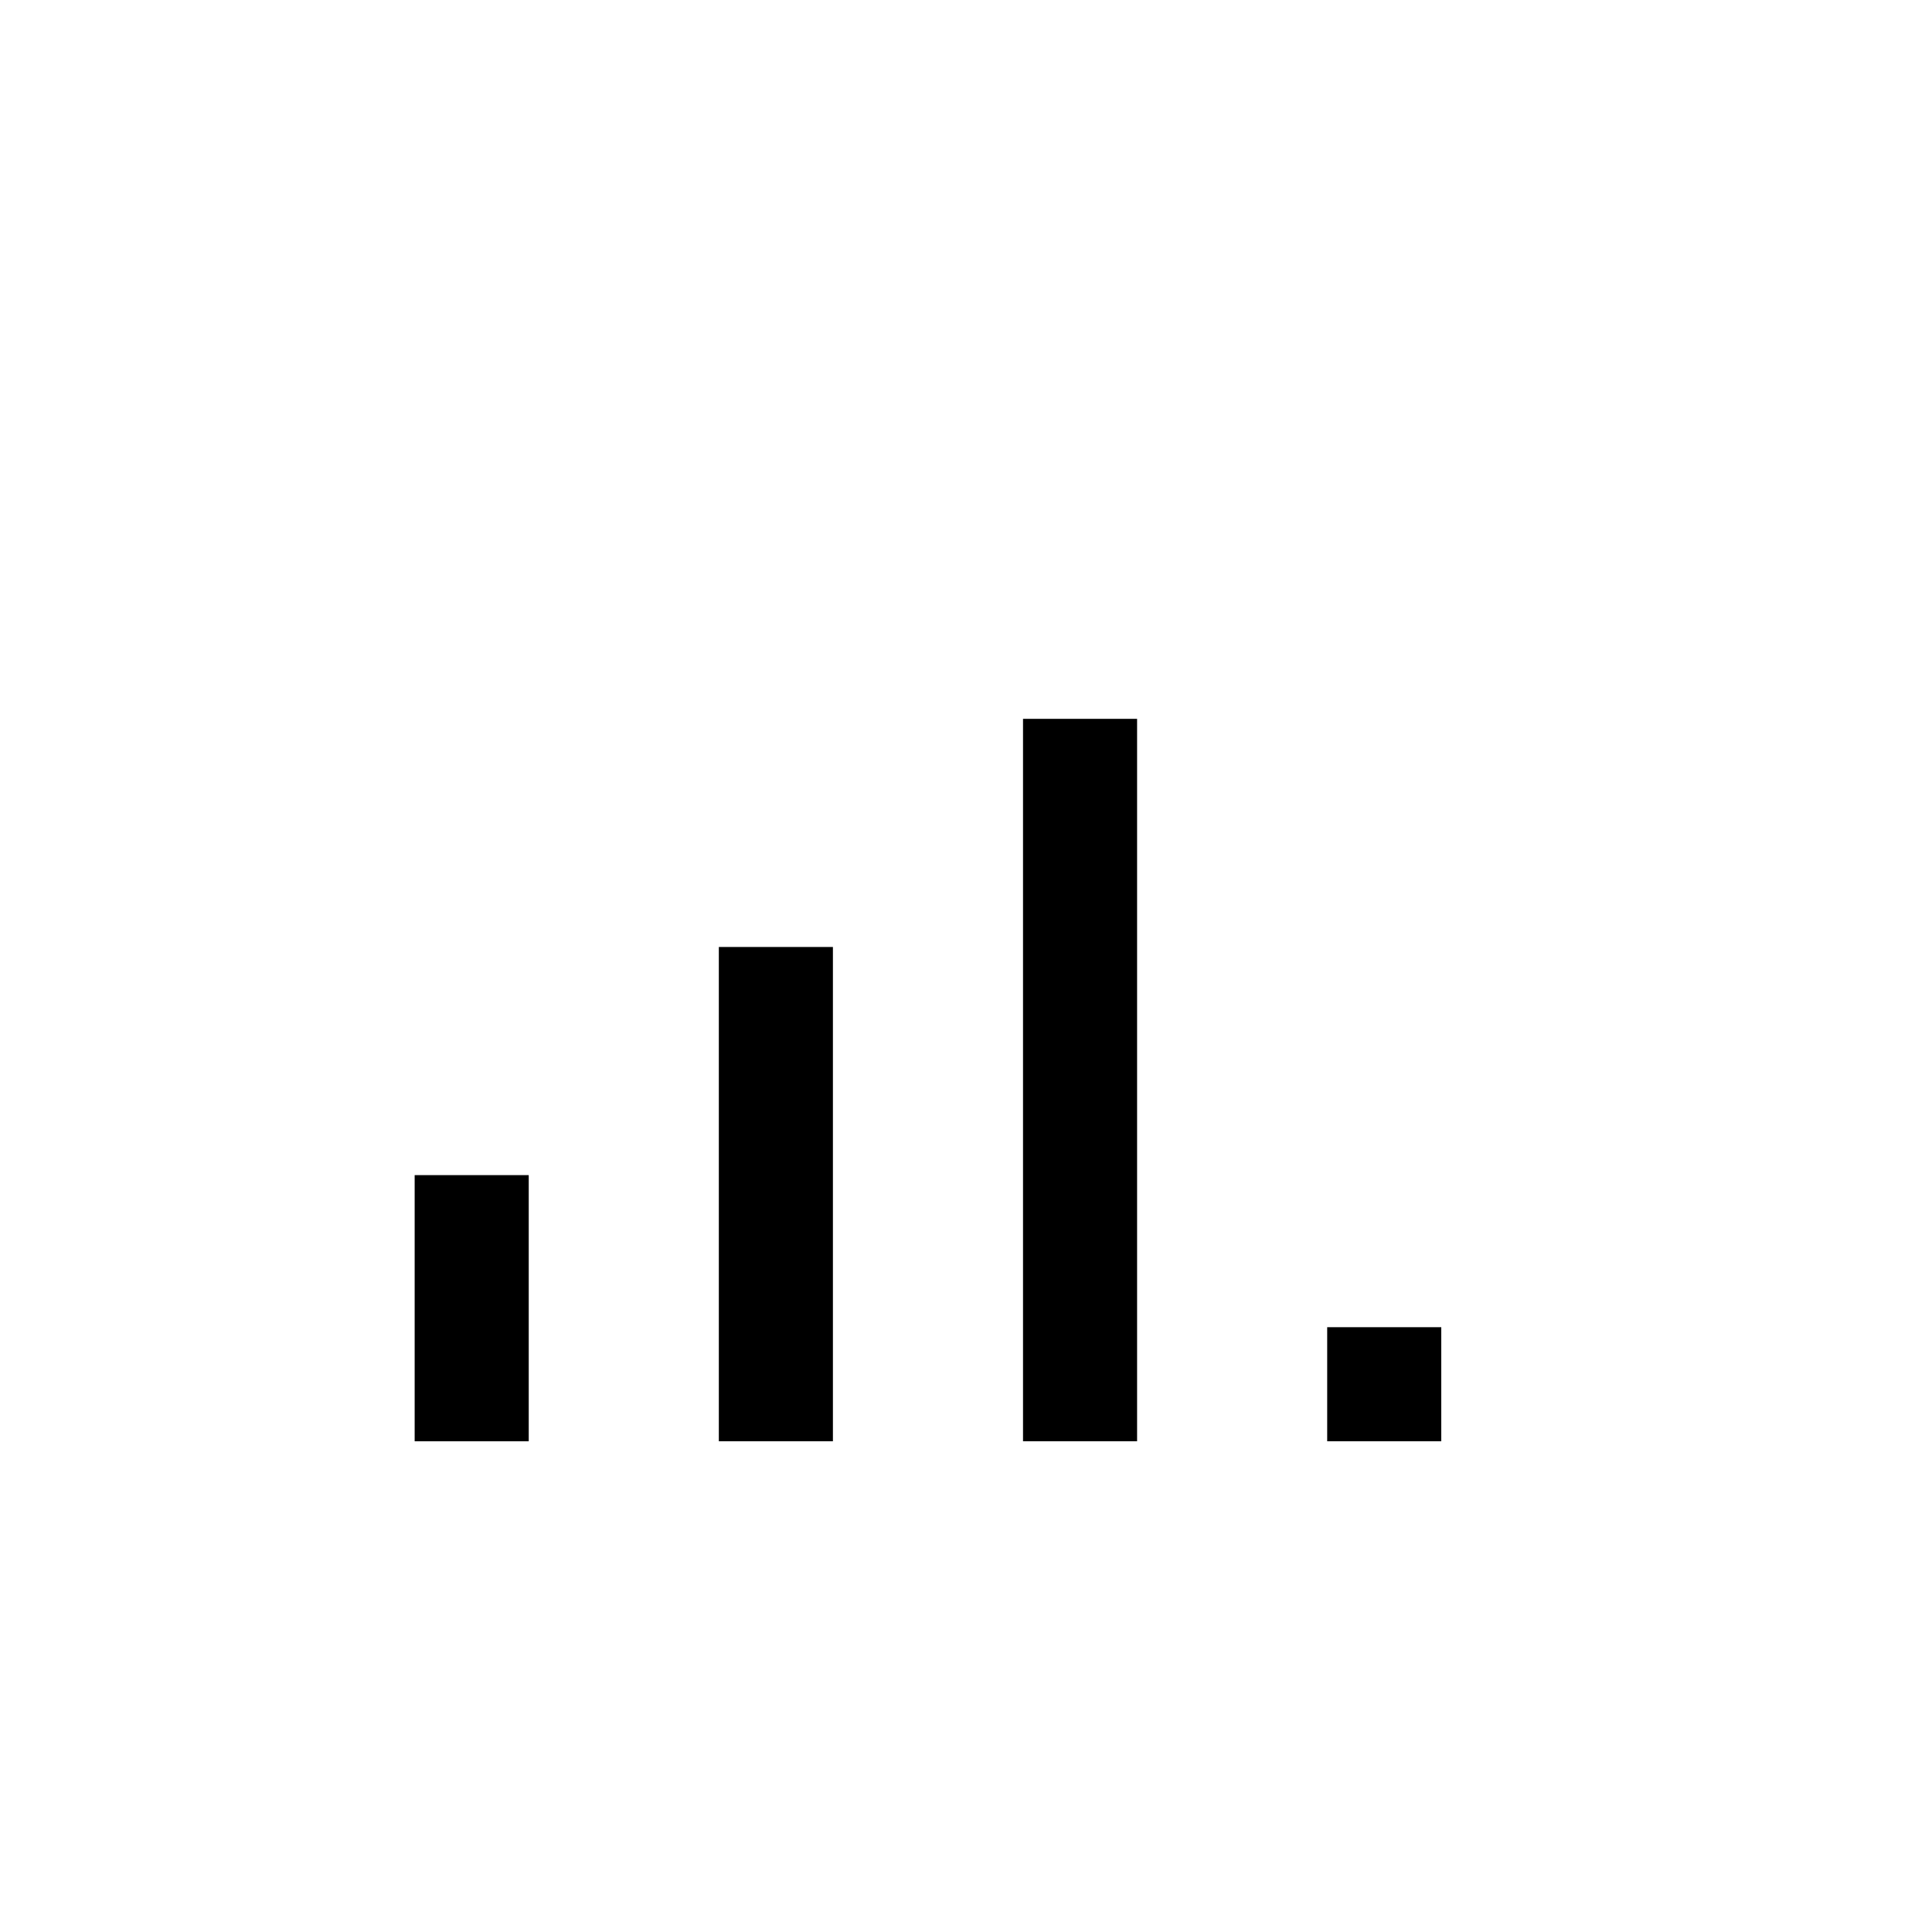
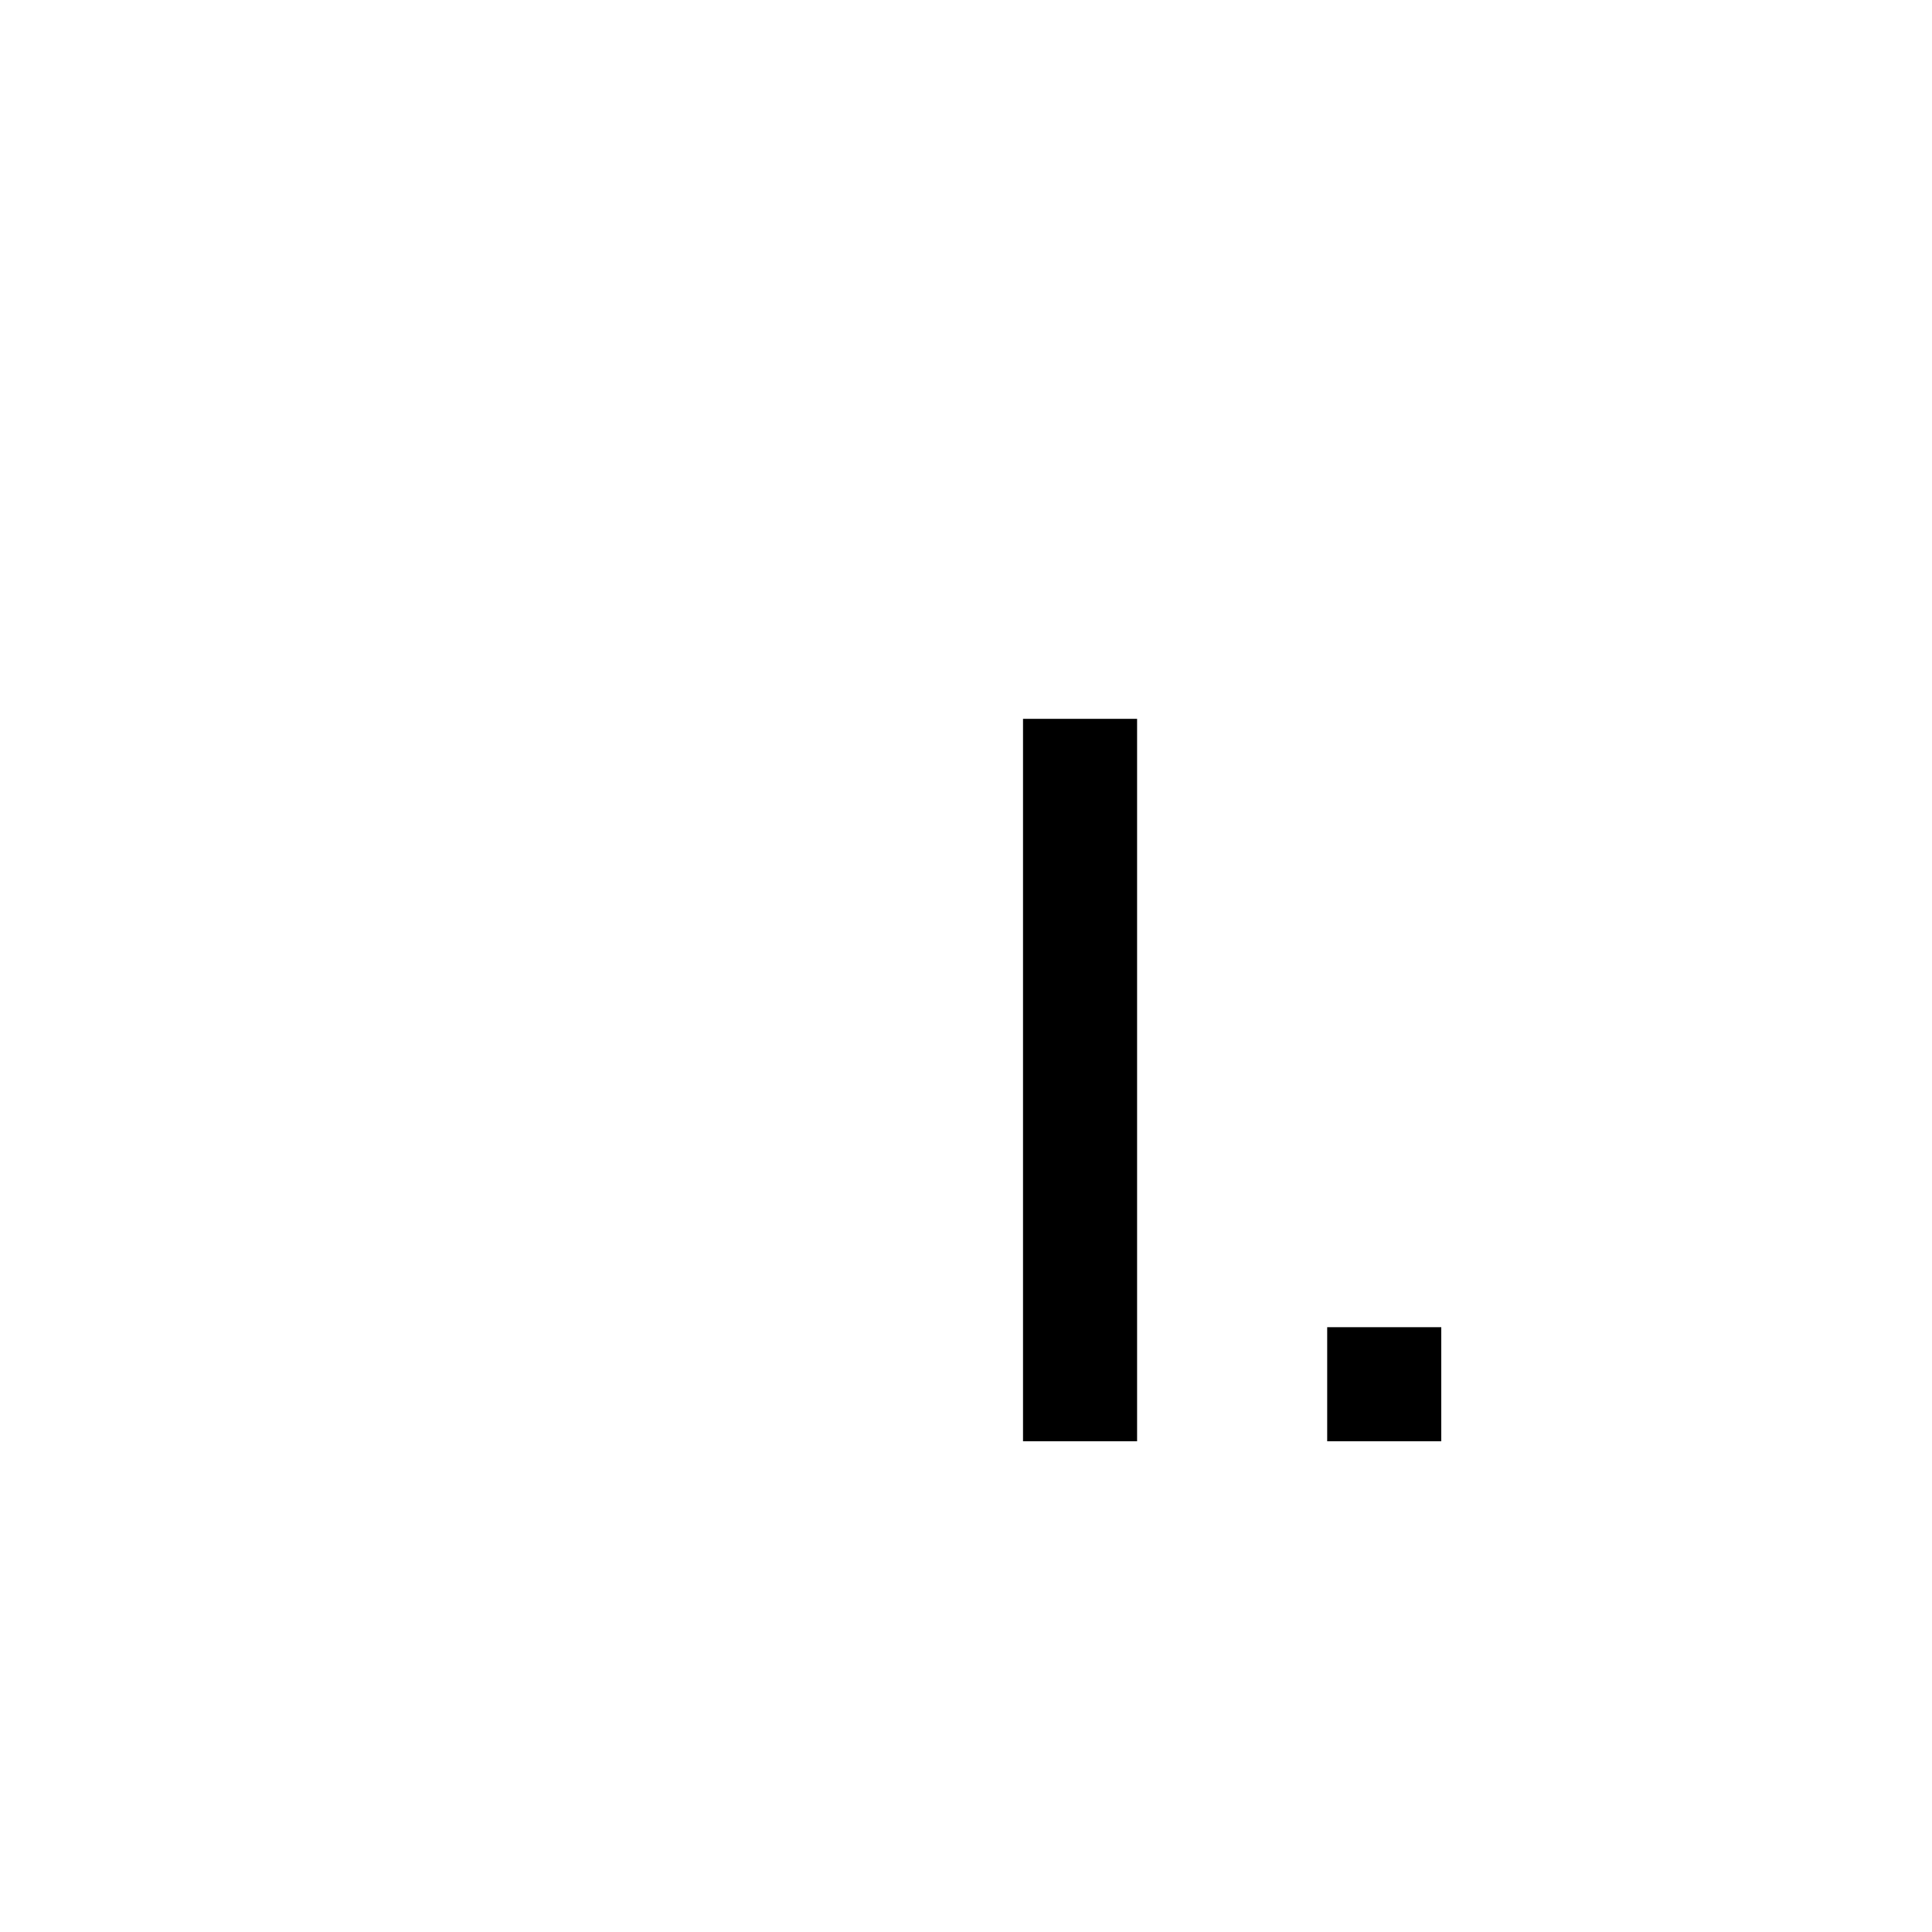
<svg xmlns="http://www.w3.org/2000/svg" fill="#000000" width="800px" height="800px" version="1.1" viewBox="144 144 512 512">
  <g>
-     <path d="m253.89 455.42h30.23v70.535h-30.23z" />
    <path d="m495.72 495.72h30.23v30.23h-30.23z" />
-     <path d="m334.5 394.96h30.23v130.99h-30.23z" />
    <path d="m415.11 334.5h30.23v191.45h-30.23z" />
  </g>
</svg>